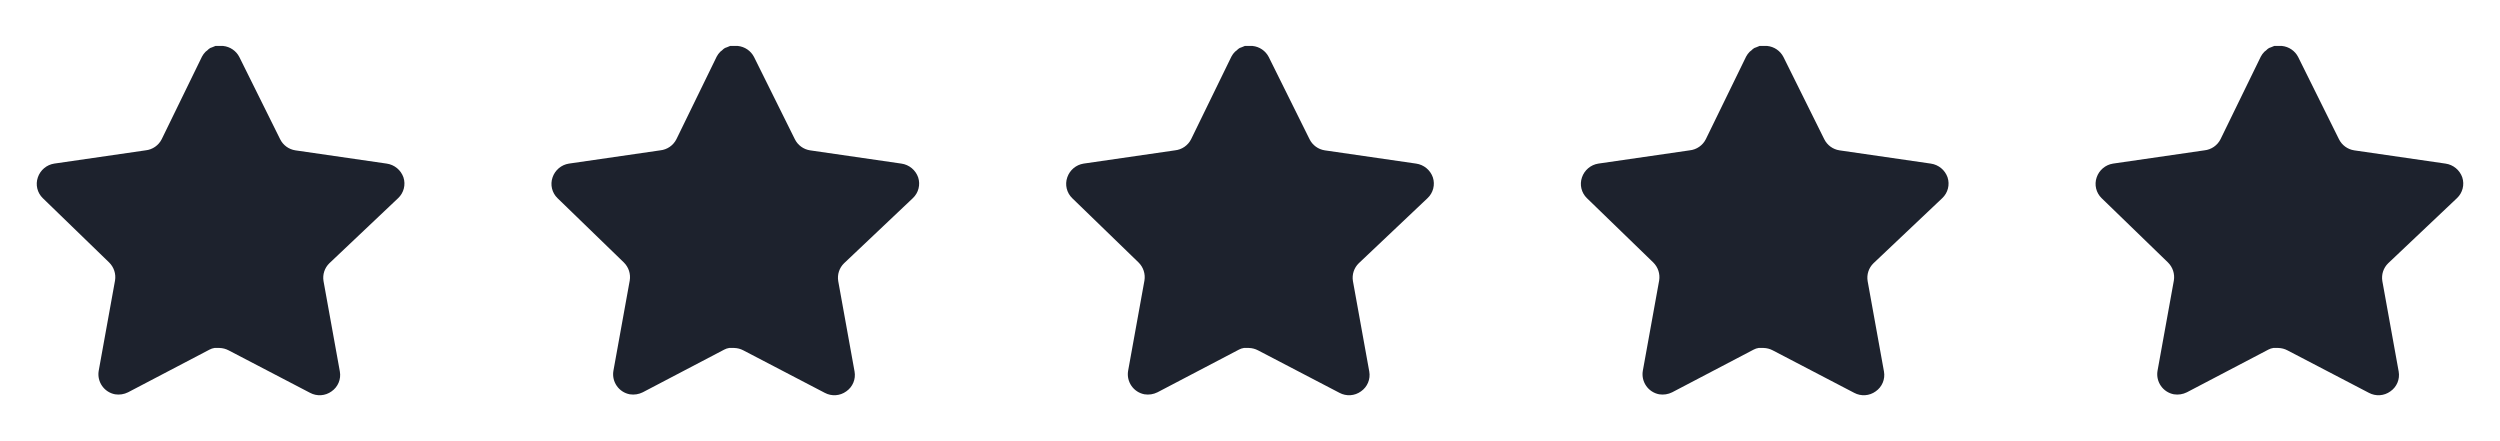
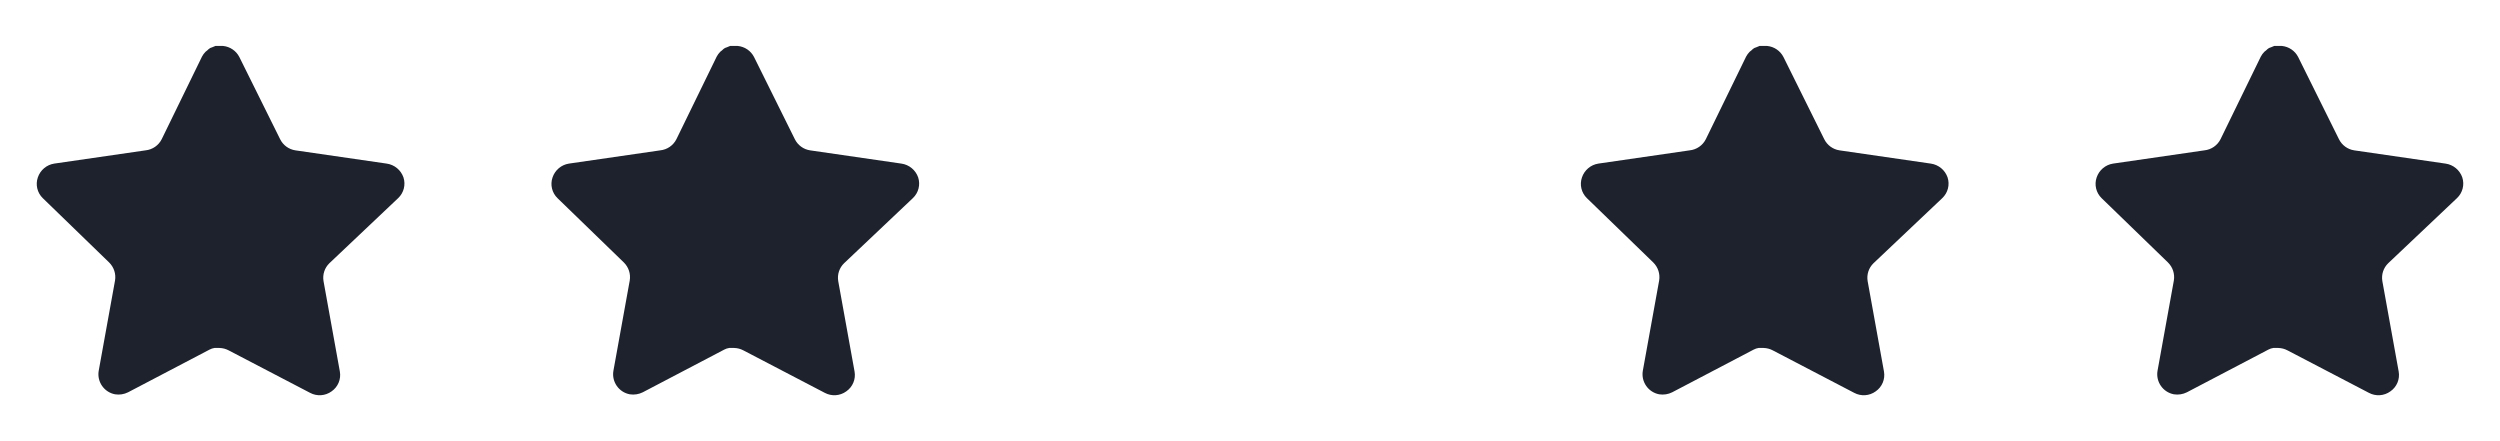
<svg xmlns="http://www.w3.org/2000/svg" width="136" height="24" viewBox="0 0 136 24" fill="none">
  <path d="M17.918 14.32C17.659 14.571 17.54 14.934 17.599 15.29L18.488 20.21C18.563 20.627 18.387 21.049 18.038 21.29C17.696 21.54 17.241 21.57 16.868 21.37L12.439 19.06C12.285 18.978 12.114 18.934 11.939 18.929H11.668C11.574 18.943 11.482 18.973 11.398 19.019L6.968 21.34C6.749 21.45 6.501 21.489 6.258 21.45C5.666 21.338 5.271 20.774 5.368 20.179L6.258 15.259C6.317 14.9 6.198 14.535 5.939 14.28L2.328 10.78C2.026 10.487 1.921 10.047 2.059 9.65C2.193 9.254 2.535 8.965 2.948 8.9L7.918 8.179C8.296 8.14 8.628 7.91 8.798 7.57L10.988 3.08C11.04 2.98 11.107 2.888 11.188 2.81L11.278 2.74C11.325 2.688 11.379 2.645 11.439 2.61L11.548 2.57L11.718 2.5H12.139C12.515 2.539 12.846 2.764 13.019 3.1L15.238 7.57C15.398 7.897 15.709 8.124 16.068 8.179L21.038 8.9C21.458 8.96 21.809 9.25 21.948 9.65C22.079 10.051 21.966 10.491 21.658 10.78L17.918 14.32Z" fill="#1D222D" />
  <path d="M45.918 14.32C45.659 14.571 45.54 14.934 45.599 15.29L46.488 20.21C46.563 20.627 46.387 21.049 46.038 21.29C45.696 21.54 45.241 21.57 44.868 21.37L40.439 19.06C40.285 18.978 40.114 18.934 39.939 18.929H39.668C39.574 18.943 39.482 18.973 39.398 19.019L34.968 21.34C34.749 21.45 34.501 21.489 34.258 21.45C33.666 21.338 33.271 20.774 33.368 20.179L34.258 15.259C34.317 14.9 34.198 14.535 33.939 14.28L30.328 10.78C30.026 10.487 29.921 10.047 30.059 9.65C30.193 9.254 30.535 8.965 30.948 8.9L35.918 8.179C36.296 8.14 36.628 7.91 36.798 7.57L38.988 3.08C39.04 2.98 39.107 2.888 39.188 2.81L39.278 2.74C39.325 2.688 39.379 2.645 39.439 2.61L39.548 2.57L39.718 2.5H40.139C40.515 2.539 40.846 2.764 41.019 3.1L43.238 7.57C43.398 7.897 43.709 8.124 44.068 8.179L49.038 8.9C49.458 8.96 49.809 9.25 49.948 9.65C50.079 10.051 49.966 10.491 49.658 10.78L45.918 14.32Z" fill="#1D222D" />
-   <path d="M73.918 14.32C73.659 14.571 73.54 14.934 73.599 15.29L74.488 20.21C74.563 20.627 74.387 21.049 74.038 21.29C73.696 21.54 73.241 21.57 72.868 21.37L68.439 19.06C68.285 18.978 68.114 18.934 67.939 18.929H67.668C67.574 18.943 67.482 18.973 67.398 19.019L62.968 21.34C62.749 21.45 62.501 21.489 62.258 21.45C61.666 21.338 61.271 20.774 61.368 20.179L62.258 15.259C62.317 14.9 62.198 14.535 61.939 14.28L58.328 10.78C58.026 10.487 57.921 10.047 58.059 9.65C58.193 9.254 58.535 8.965 58.948 8.9L63.918 8.179C64.296 8.14 64.628 7.91 64.798 7.57L66.988 3.08C67.04 2.98 67.107 2.888 67.188 2.81L67.278 2.74C67.325 2.688 67.379 2.645 67.439 2.61L67.548 2.57L67.718 2.5H68.139C68.515 2.539 68.846 2.764 69.019 3.1L71.238 7.57C71.398 7.897 71.709 8.124 72.068 8.179L77.038 8.9C77.458 8.96 77.809 9.25 77.948 9.65C78.079 10.051 77.966 10.491 77.658 10.78L73.918 14.32Z" fill="#1D222D" />
  <path d="M101.918 14.32C101.659 14.571 101.54 14.934 101.599 15.29L102.488 20.21C102.563 20.627 102.387 21.049 102.038 21.29C101.696 21.54 101.241 21.57 100.868 21.37L96.439 19.06C96.285 18.978 96.114 18.934 95.939 18.929H95.668C95.574 18.943 95.482 18.973 95.398 19.019L90.968 21.34C90.749 21.45 90.501 21.489 90.258 21.45C89.666 21.338 89.271 20.774 89.368 20.179L90.258 15.259C90.317 14.9 90.198 14.535 89.939 14.28L86.328 10.78C86.026 10.487 85.921 10.047 86.059 9.65C86.193 9.254 86.535 8.965 86.948 8.9L91.918 8.179C92.296 8.14 92.628 7.91 92.798 7.57L94.988 3.08C95.04 2.98 95.107 2.888 95.188 2.81L95.278 2.74C95.325 2.688 95.379 2.645 95.439 2.61L95.548 2.57L95.718 2.5H96.139C96.515 2.539 96.846 2.764 97.019 3.1L99.238 7.57C99.398 7.897 99.709 8.124 100.068 8.179L105.038 8.9C105.458 8.96 105.809 9.25 105.948 9.65C106.079 10.051 105.966 10.491 105.658 10.78L101.918 14.32Z" fill="#1D222D" />
  <path d="M129.918 14.32C129.659 14.571 129.54 14.934 129.599 15.29L130.488 20.21C130.563 20.627 130.387 21.049 130.038 21.29C129.696 21.54 129.241 21.57 128.868 21.37L124.439 19.06C124.285 18.978 124.114 18.934 123.939 18.929H123.668C123.574 18.943 123.482 18.973 123.398 19.019L118.968 21.34C118.749 21.45 118.501 21.489 118.258 21.45C117.666 21.338 117.271 20.774 117.368 20.179L118.258 15.259C118.317 14.9 118.198 14.535 117.939 14.28L114.328 10.78C114.026 10.487 113.921 10.047 114.059 9.65C114.193 9.254 114.535 8.965 114.948 8.9L119.918 8.179C120.296 8.14 120.628 7.91 120.798 7.57L122.988 3.08C123.04 2.98 123.107 2.888 123.188 2.81L123.278 2.74C123.325 2.688 123.379 2.645 123.439 2.61L123.548 2.57L123.718 2.5H124.139C124.515 2.539 124.846 2.764 125.019 3.1L127.238 7.57C127.398 7.897 127.709 8.124 128.068 8.179L133.038 8.9C133.458 8.96 133.809 9.25 133.948 9.65C134.079 10.051 133.966 10.491 133.658 10.78L129.918 14.32Z" fill="#1D222D" />
</svg>